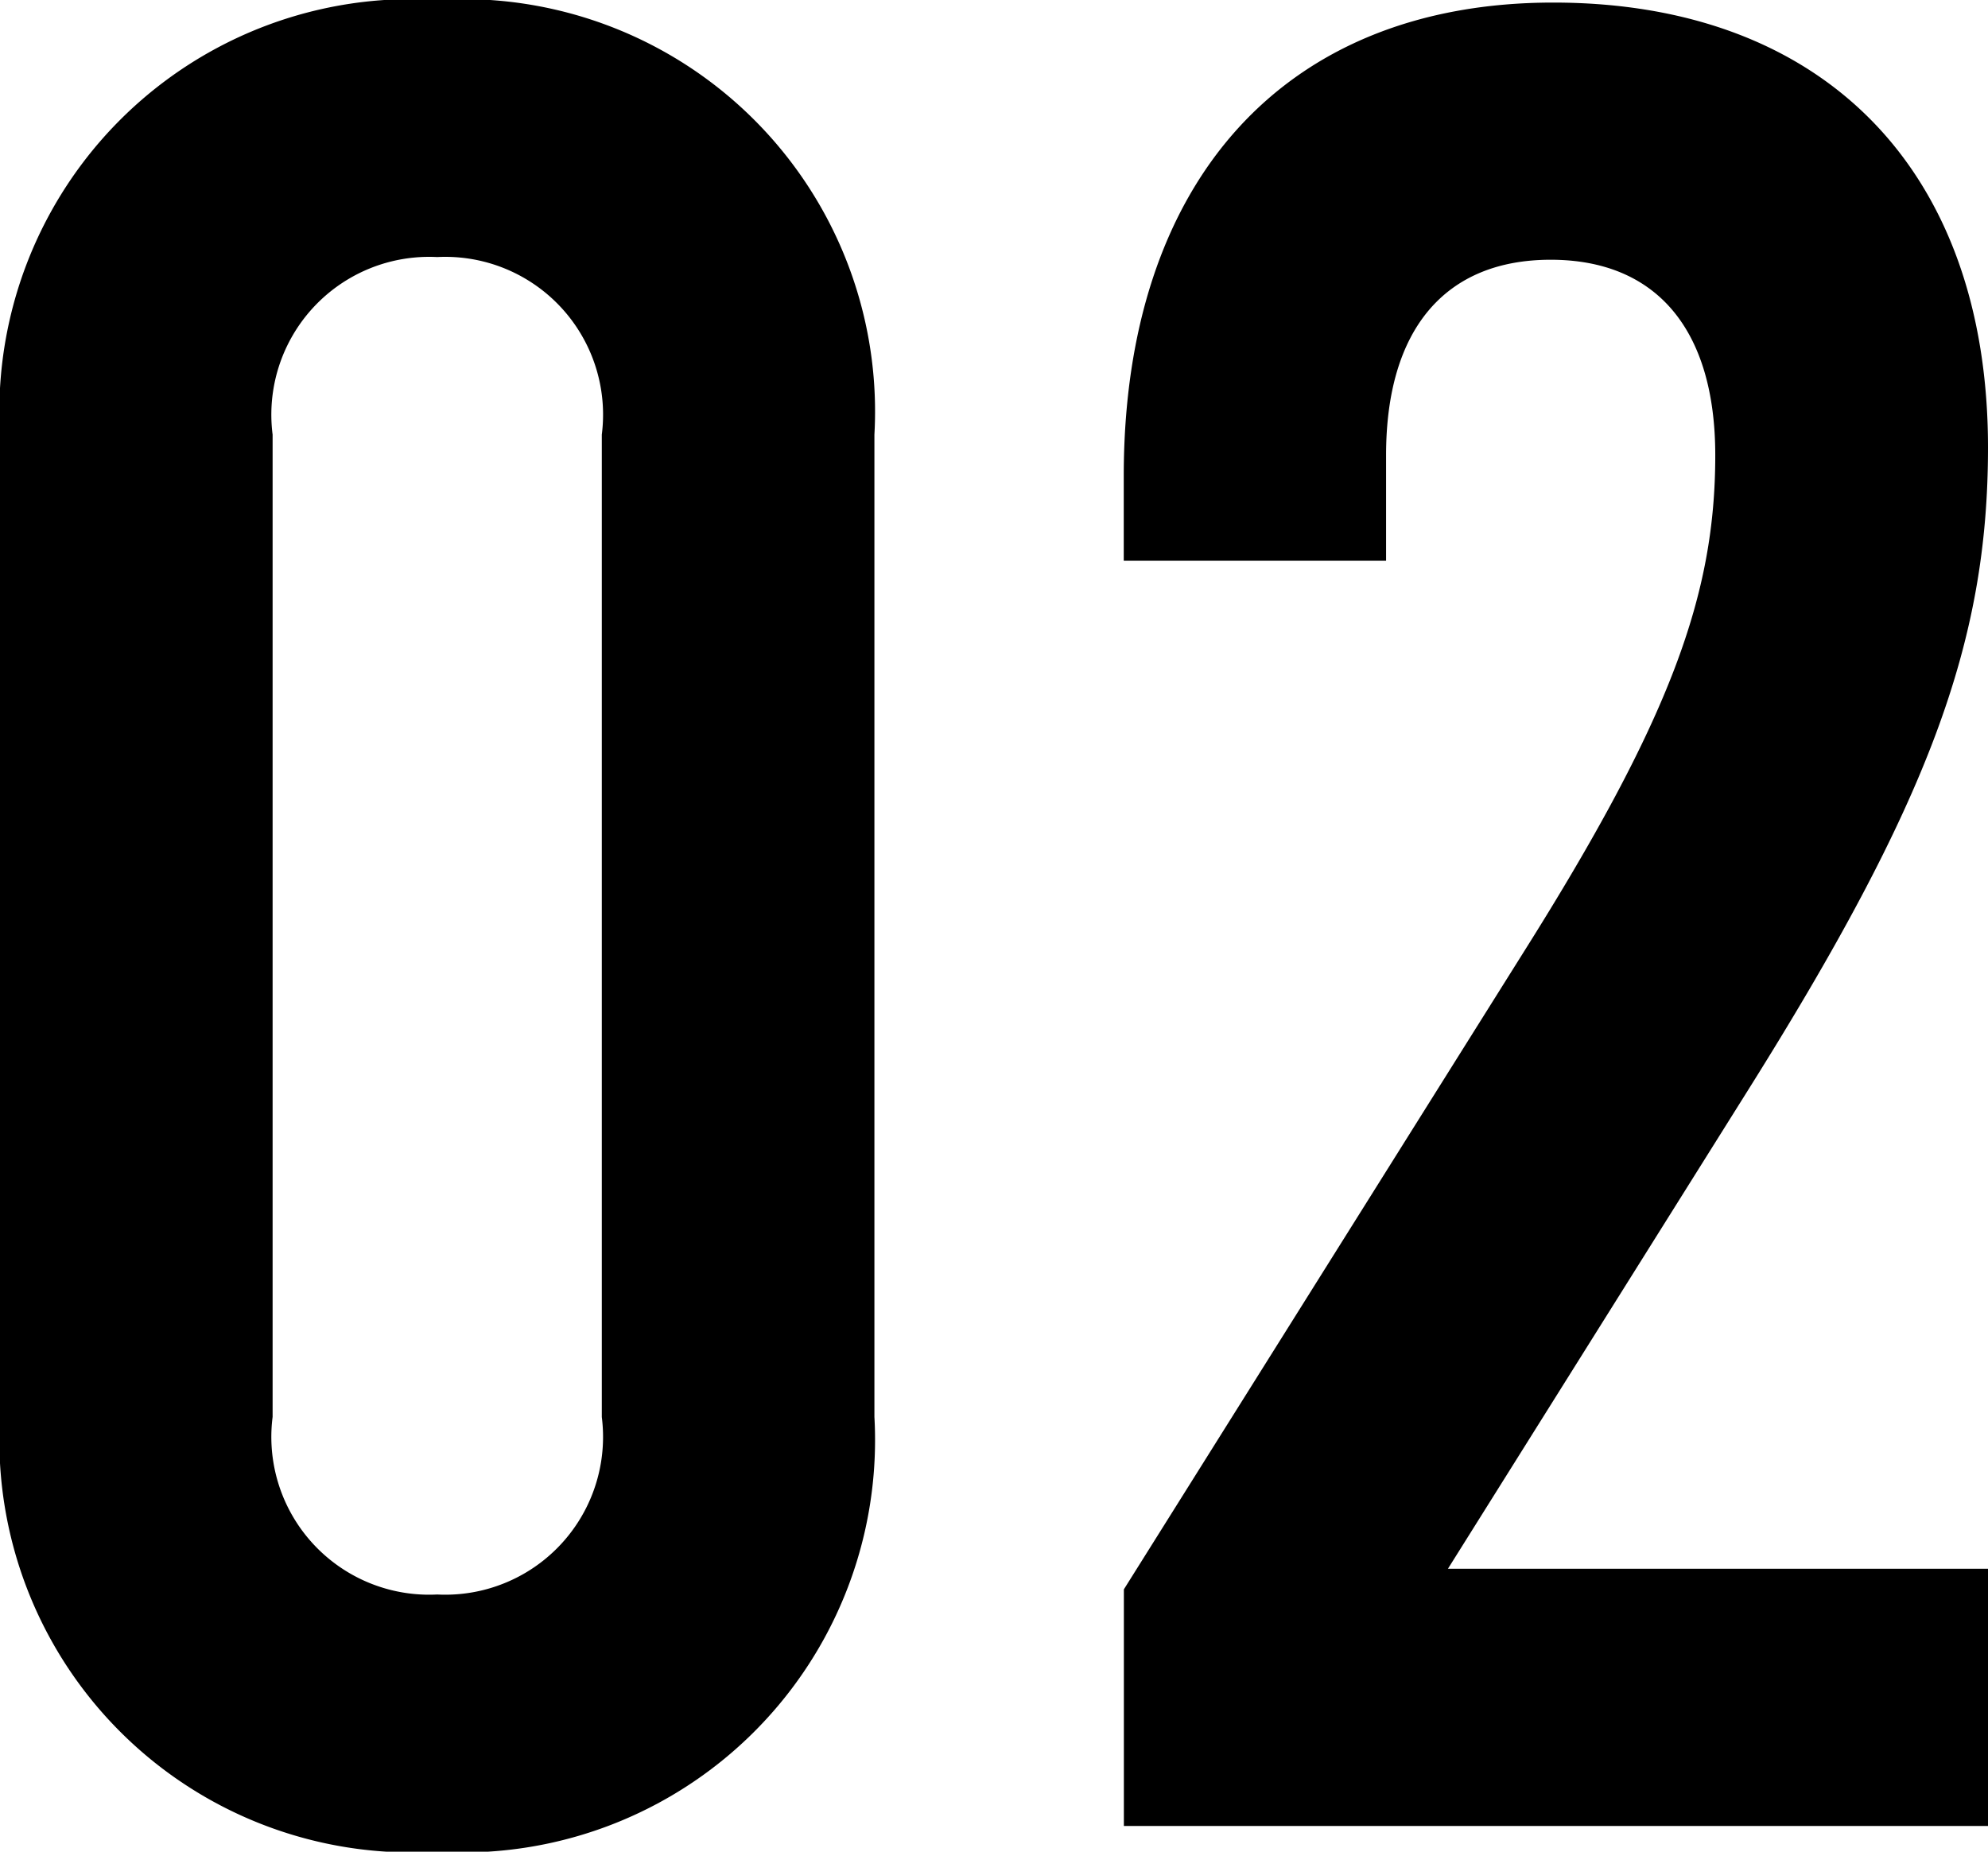
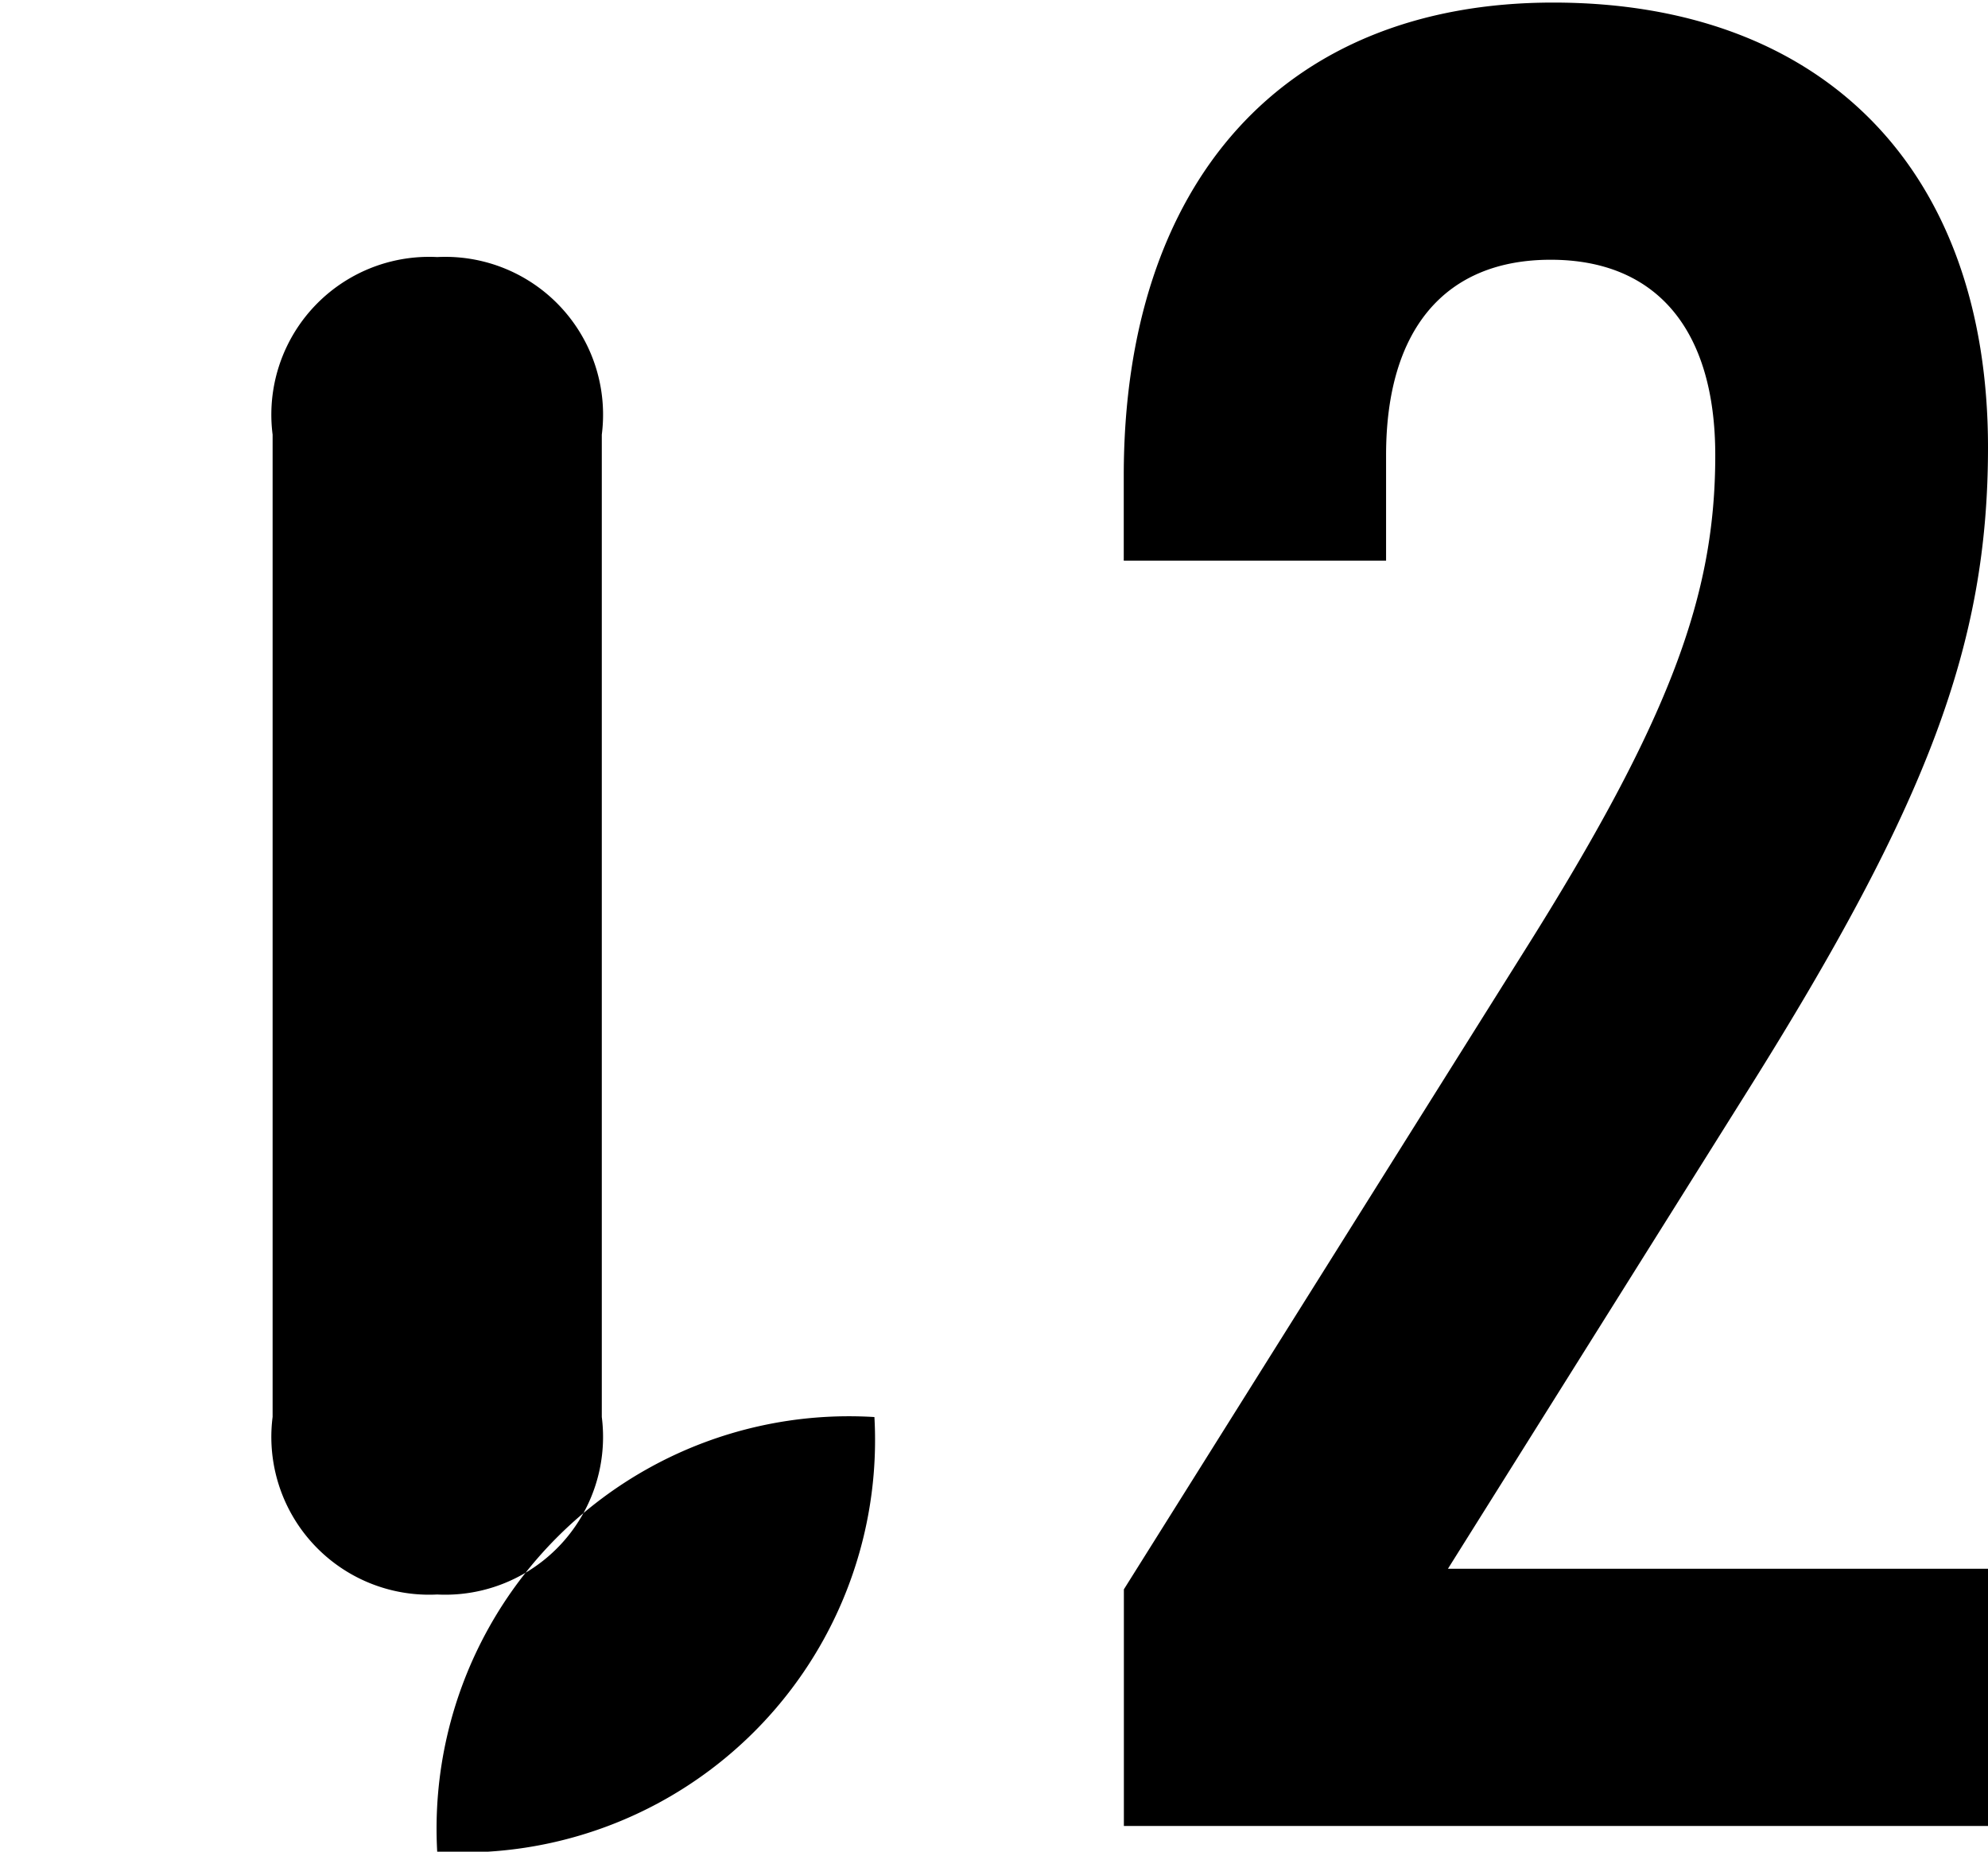
<svg xmlns="http://www.w3.org/2000/svg" width="32.466" height="30.24" viewBox="0 0 32.466 30.24">
-   <path id="パス_73646" data-name="パス 73646" d="M9.114.42a6.735,6.735,0,0,0,7.14-7.1V-22.722a6.735,6.735,0,0,0-7.14-7.1,6.735,6.735,0,0,0-7.14,7.1V-6.678A6.735,6.735,0,0,0,9.114.42Zm0-4.2a2.577,2.577,0,0,1-2.688-2.9V-22.722a2.577,2.577,0,0,1,2.688-2.9,2.577,2.577,0,0,1,2.688,2.9V-6.678A2.577,2.577,0,0,1,9.114-3.78Zm21.378-8.19c2.982-4.746,3.948-7.35,3.948-10.542,0-4.536-2.688-7.266-7.1-7.266s-7.014,2.94-7.014,7.728v1.386h4.284v-1.722c0-2.058.966-3.192,2.688-3.192s2.688,1.134,2.688,3.192c0,2.268-.714,4.284-3.15,8.148L20.328-3.864V0H34.44V-4.2H25.62Z" transform="translate(-1.974 29.82)" />
+   <path id="パス_73646" data-name="パス 73646" d="M9.114.42a6.735,6.735,0,0,0,7.14-7.1V-22.722V-6.678A6.735,6.735,0,0,0,9.114.42Zm0-4.2a2.577,2.577,0,0,1-2.688-2.9V-22.722a2.577,2.577,0,0,1,2.688-2.9,2.577,2.577,0,0,1,2.688,2.9V-6.678A2.577,2.577,0,0,1,9.114-3.78Zm21.378-8.19c2.982-4.746,3.948-7.35,3.948-10.542,0-4.536-2.688-7.266-7.1-7.266s-7.014,2.94-7.014,7.728v1.386h4.284v-1.722c0-2.058.966-3.192,2.688-3.192s2.688,1.134,2.688,3.192c0,2.268-.714,4.284-3.15,8.148L20.328-3.864V0H34.44V-4.2H25.62Z" transform="translate(-1.974 29.82)" />
</svg>